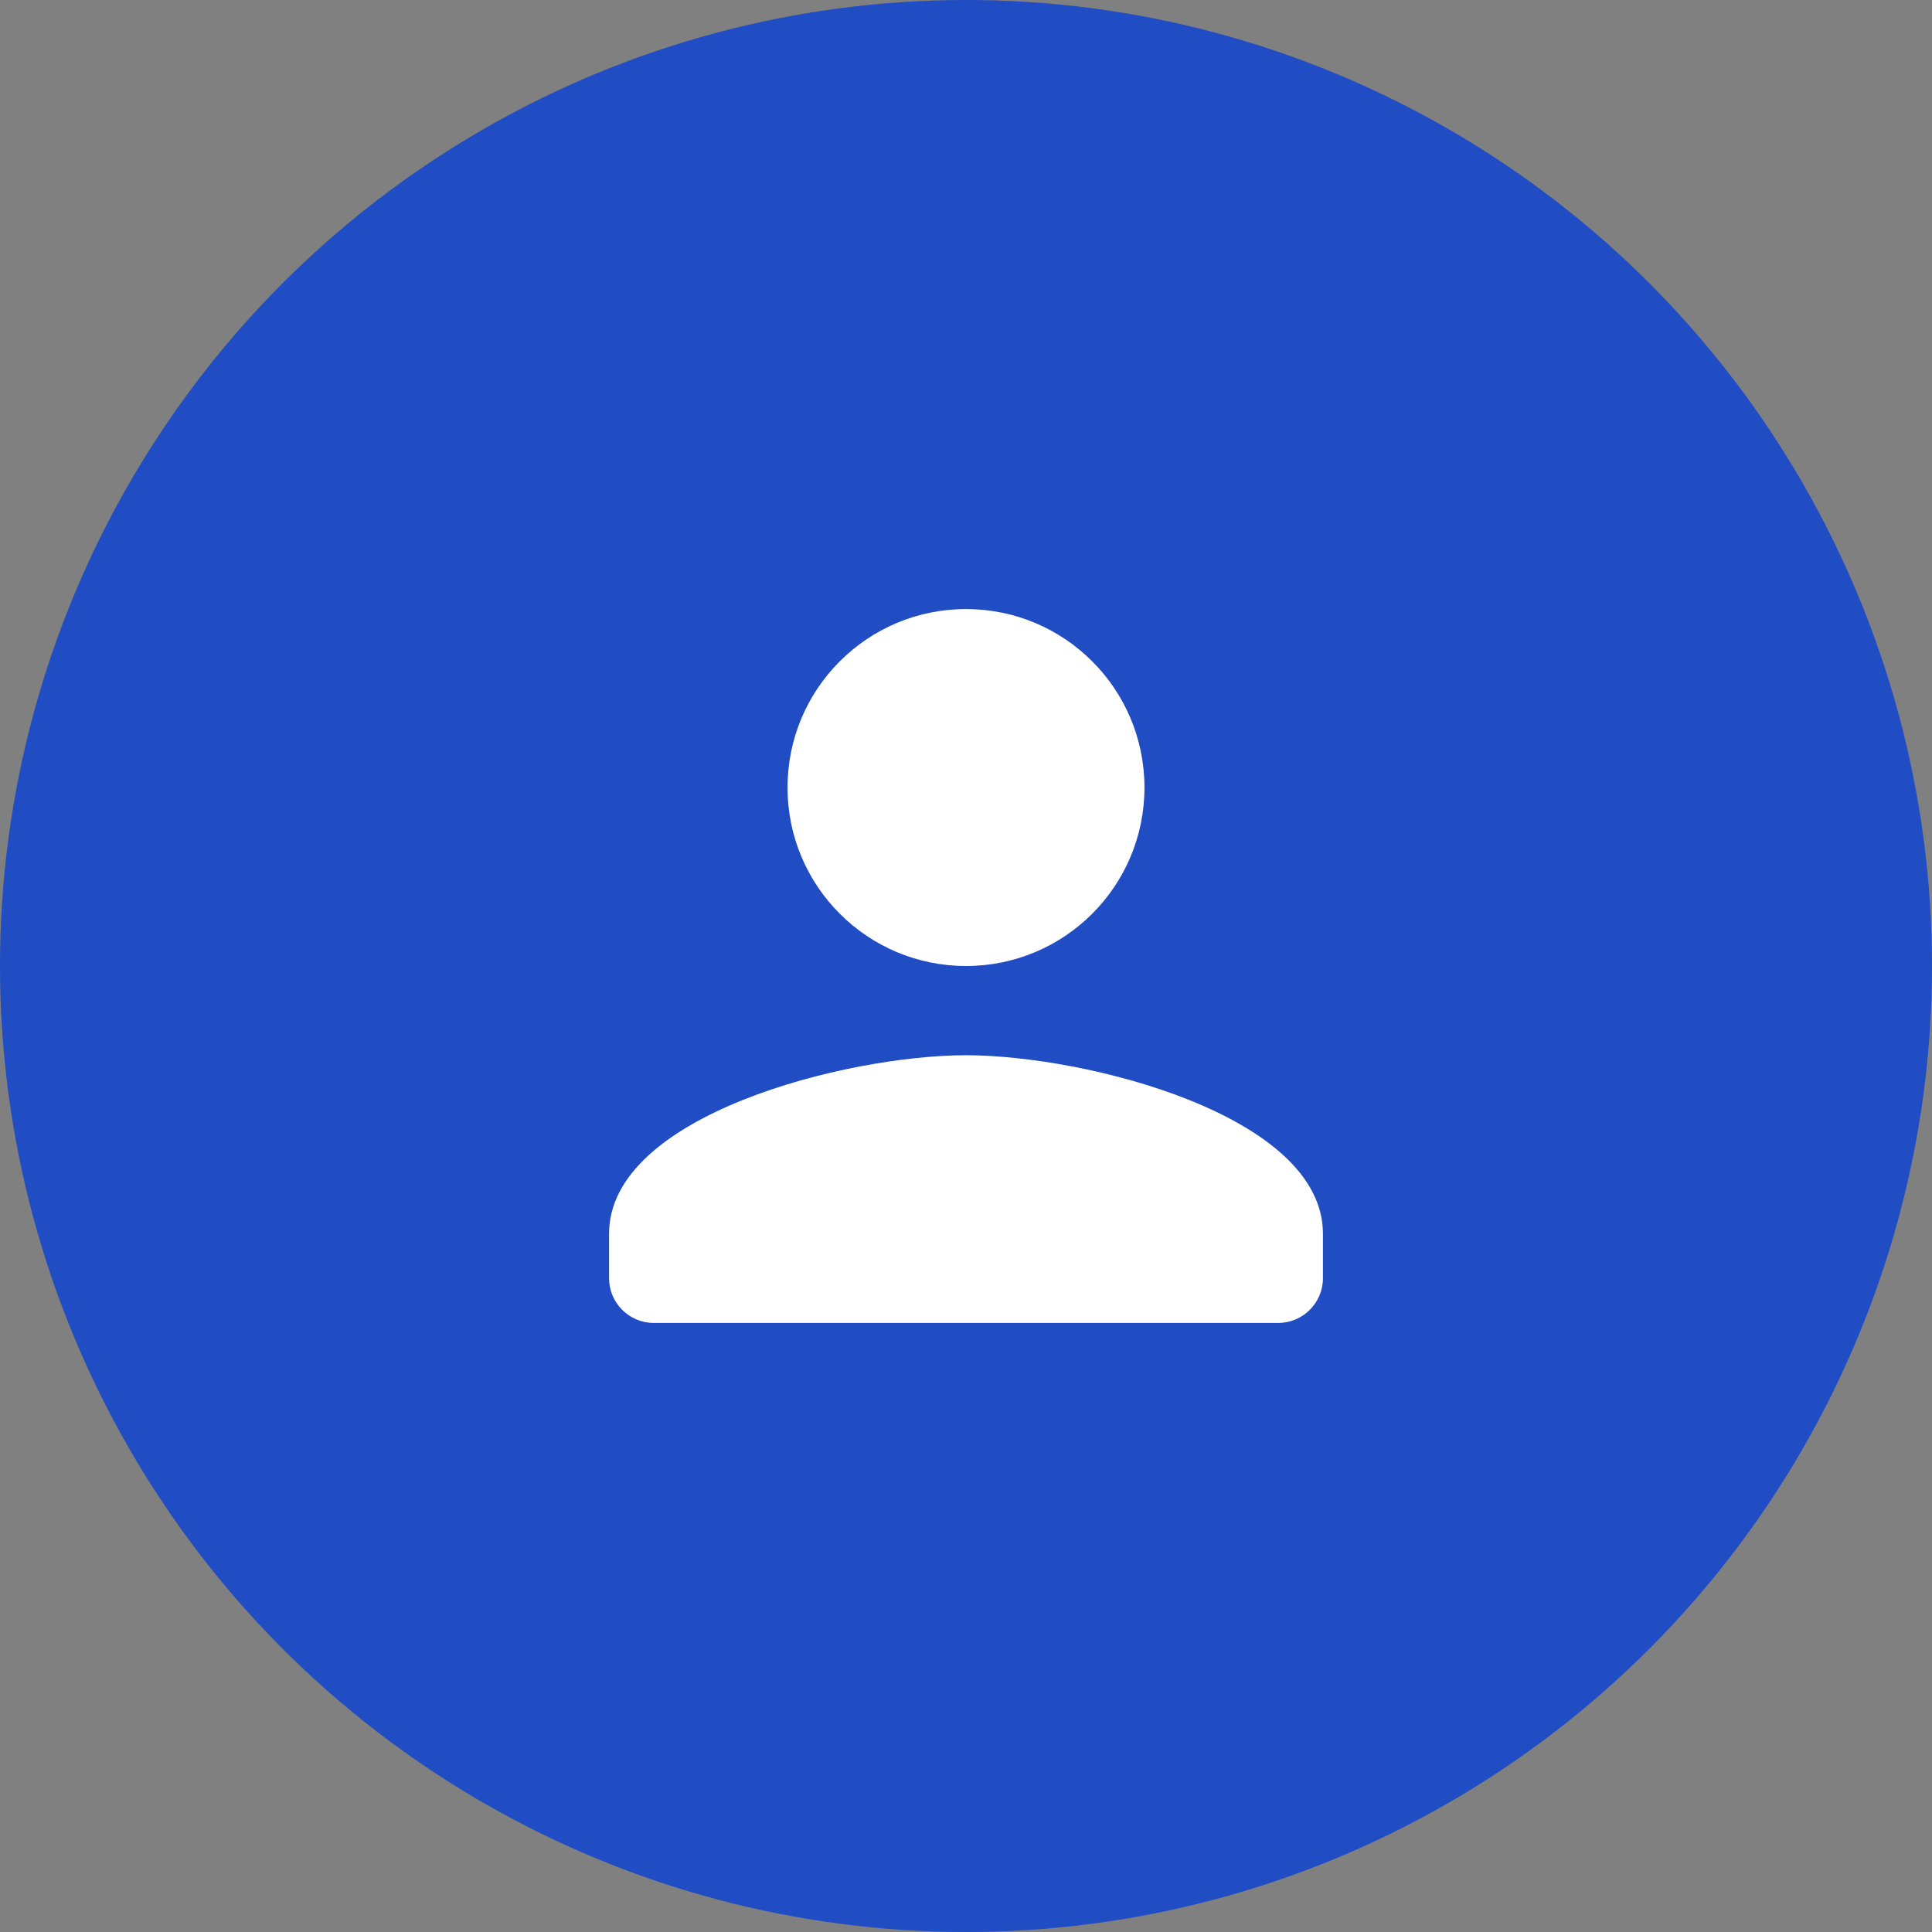
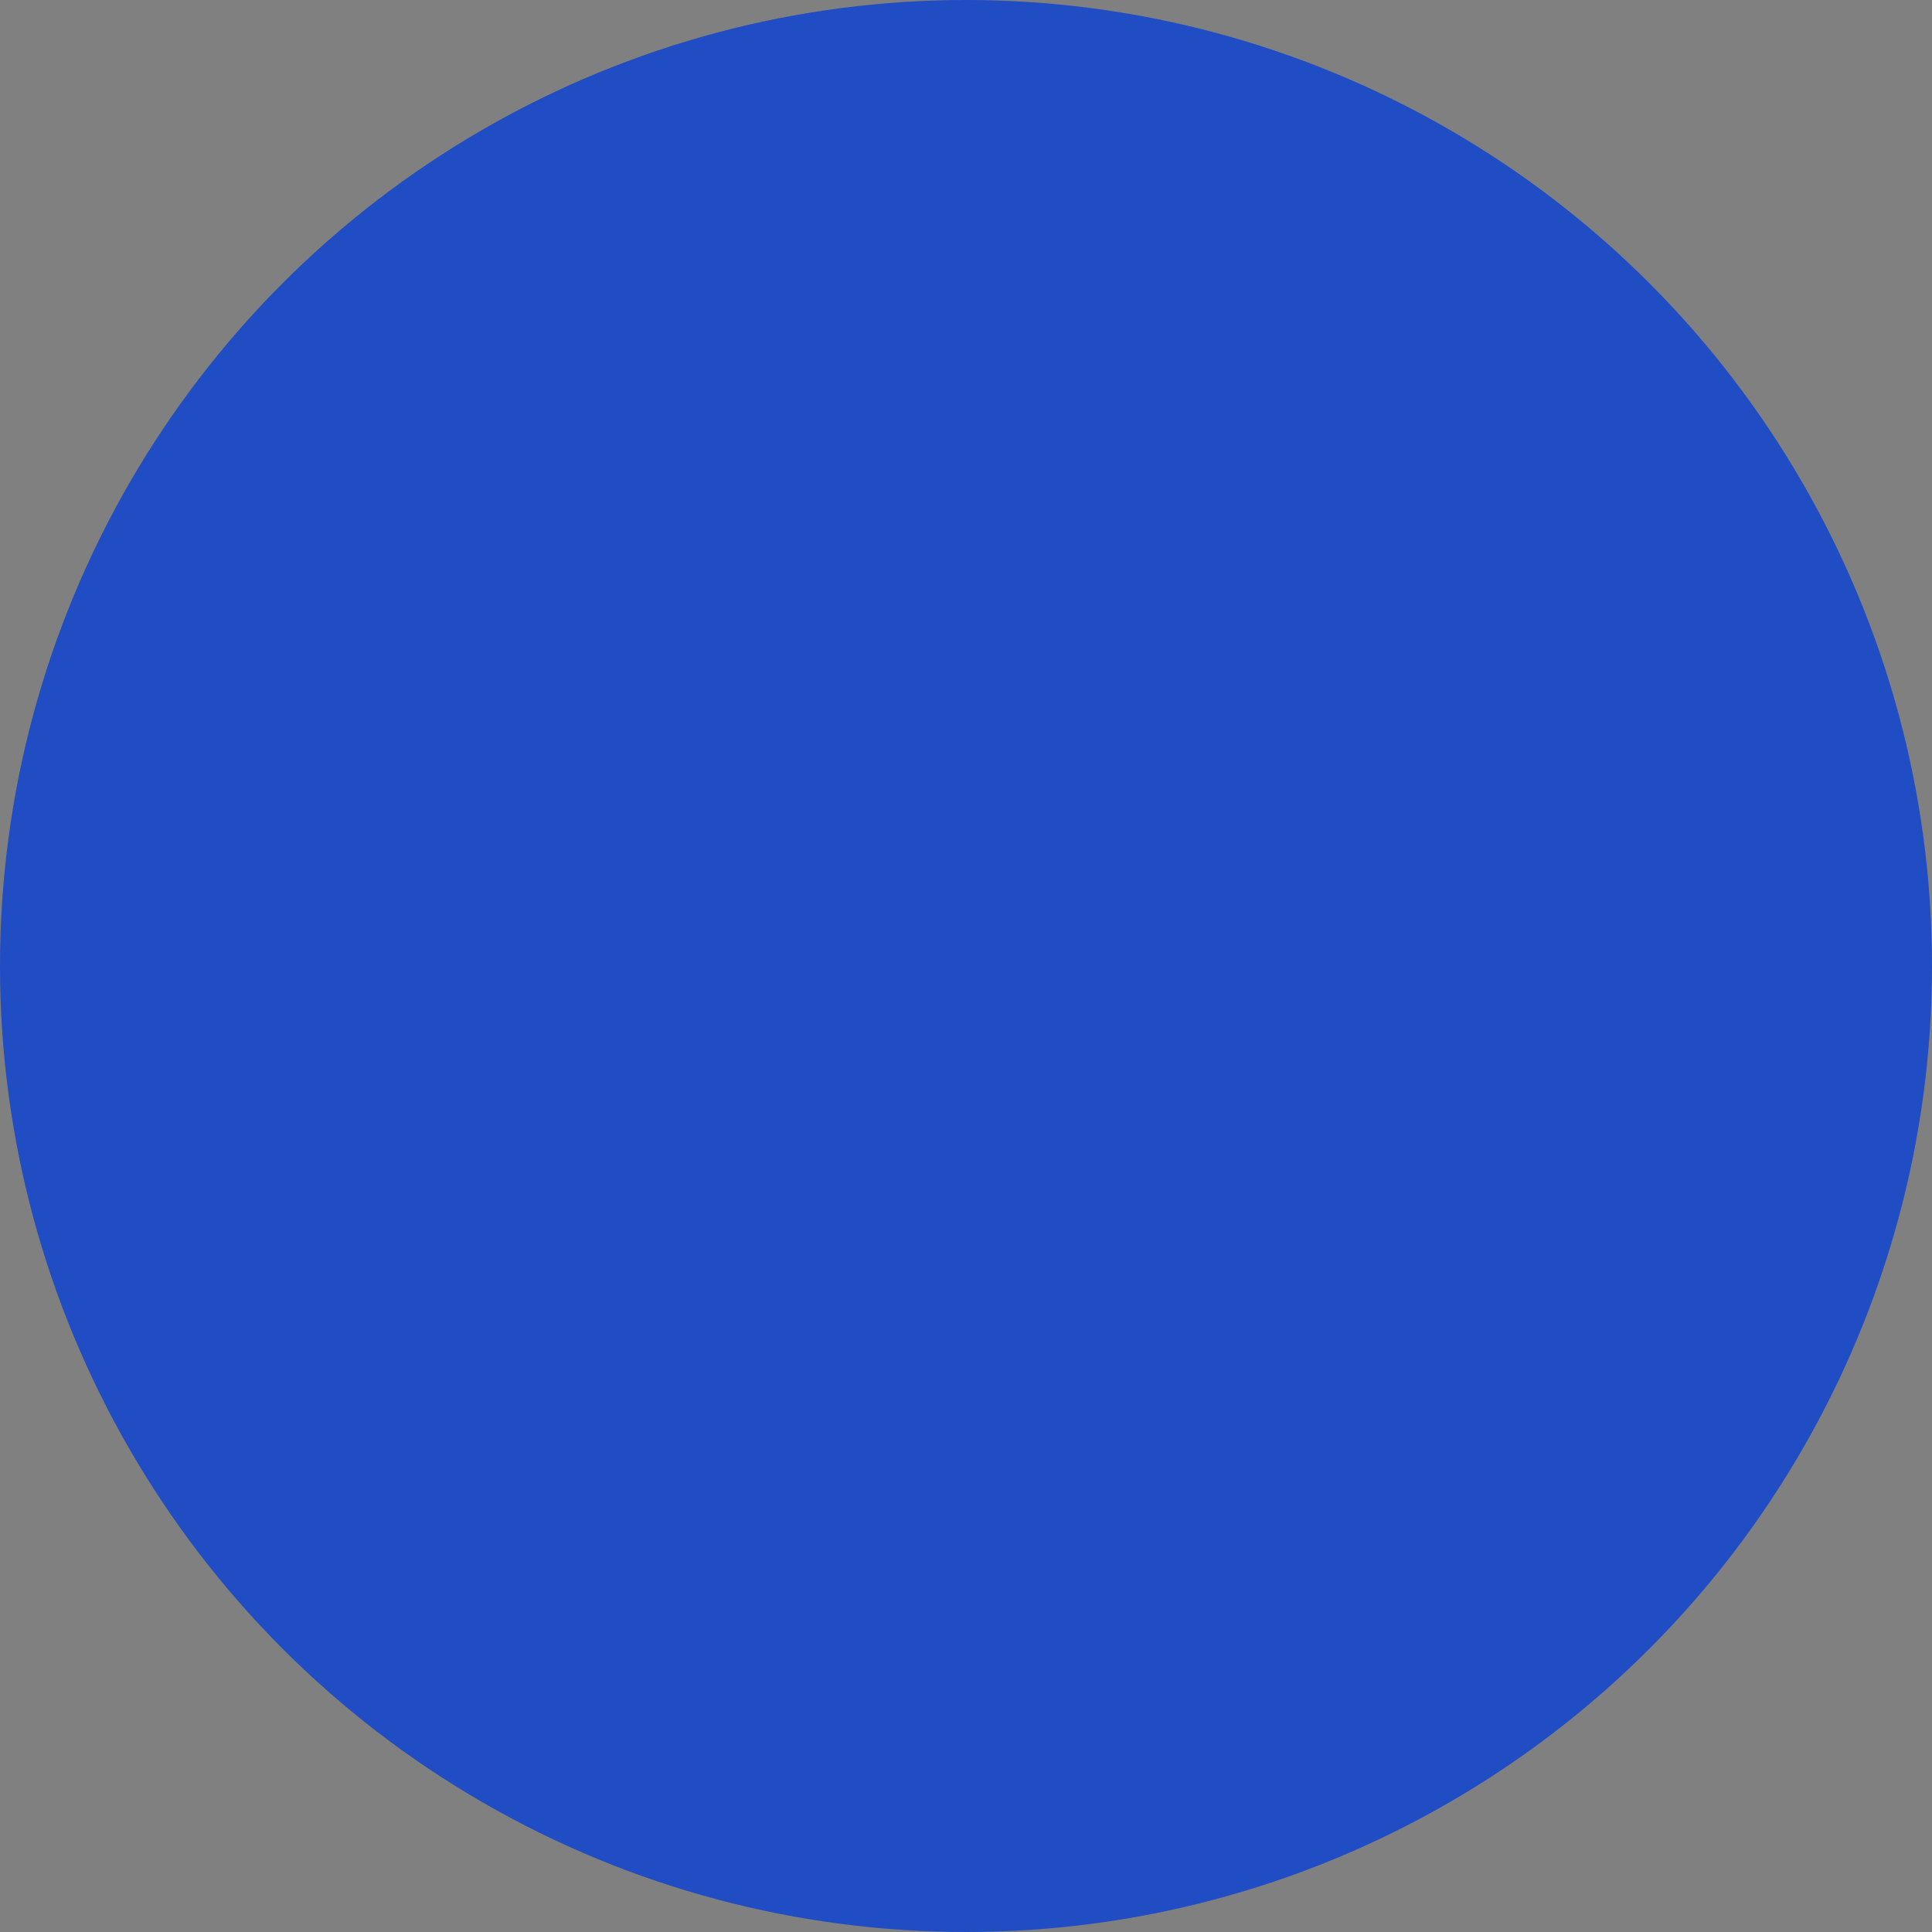
<svg xmlns="http://www.w3.org/2000/svg" width="848" height="848" viewBox="0 0 848 848" fill="none">
  <rect x="0" y="0" width="848" height="848" fill="#808080" stroke="none" />
  <circle cx="424" cy="424" r="424" transform="matrix(-1 0 0 1 848 0)" fill="#204CC4" />
-   <path d="M423.999 424C380.72 424 345.666 388.946 345.666 345.667C345.666 302.387 380.72 267.333 423.999 267.333C467.279 267.333 502.333 302.387 502.333 345.667C502.333 388.946 467.279 424 423.999 424ZM423.999 463.167C476.287 463.167 580.666 489.408 580.666 541.5V561.083C580.666 571.854 571.854 580.667 561.083 580.667H286.916C276.145 580.667 267.333 571.854 267.333 561.083V541.5C267.333 489.408 371.712 463.167 423.999 463.167Z" fill="white" />
</svg>